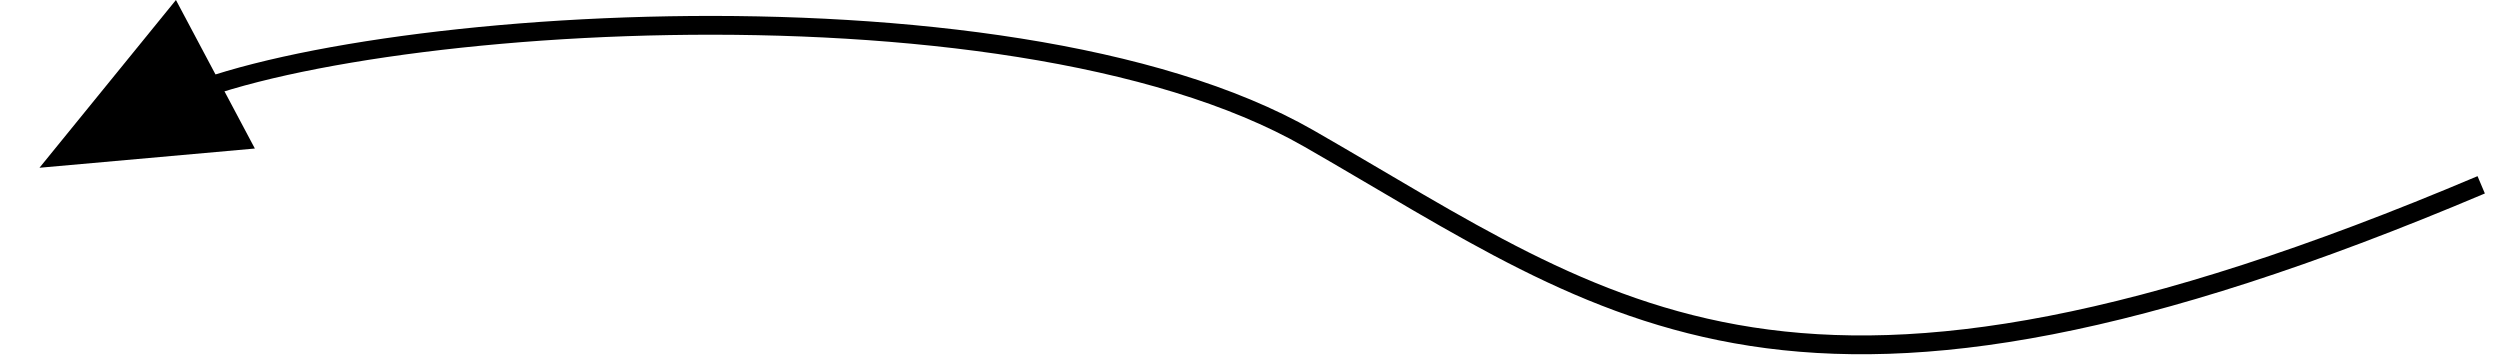
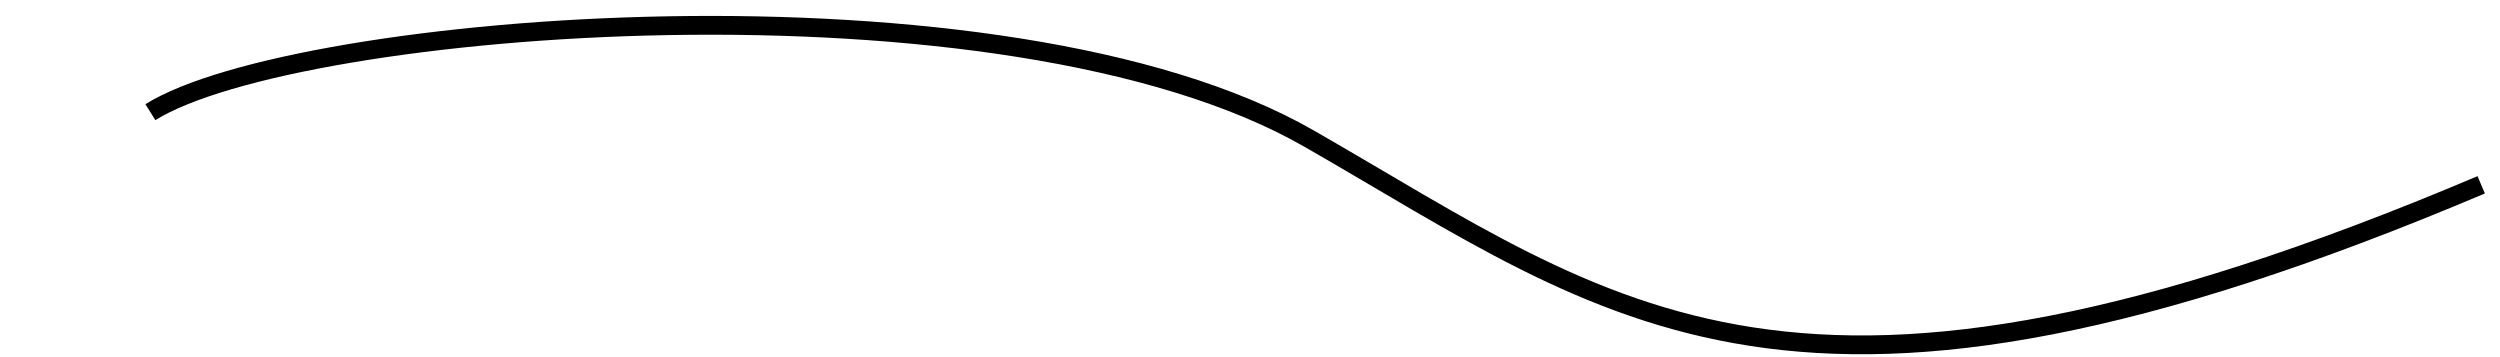
<svg xmlns="http://www.w3.org/2000/svg" width="133" height="19" viewBox="0 0 133 19" fill="none">
  <path d="M132 9.832C95.385 25.338 85.889 16.685 69.634 7.368C53.379 -1.948 15.714 1.145 8 5.968" stroke="black" />
-   <path d="M2.1 8.925L9.36 8.82428e-05L13.559 7.902L2.1 8.925Z" fill="black" />
</svg>